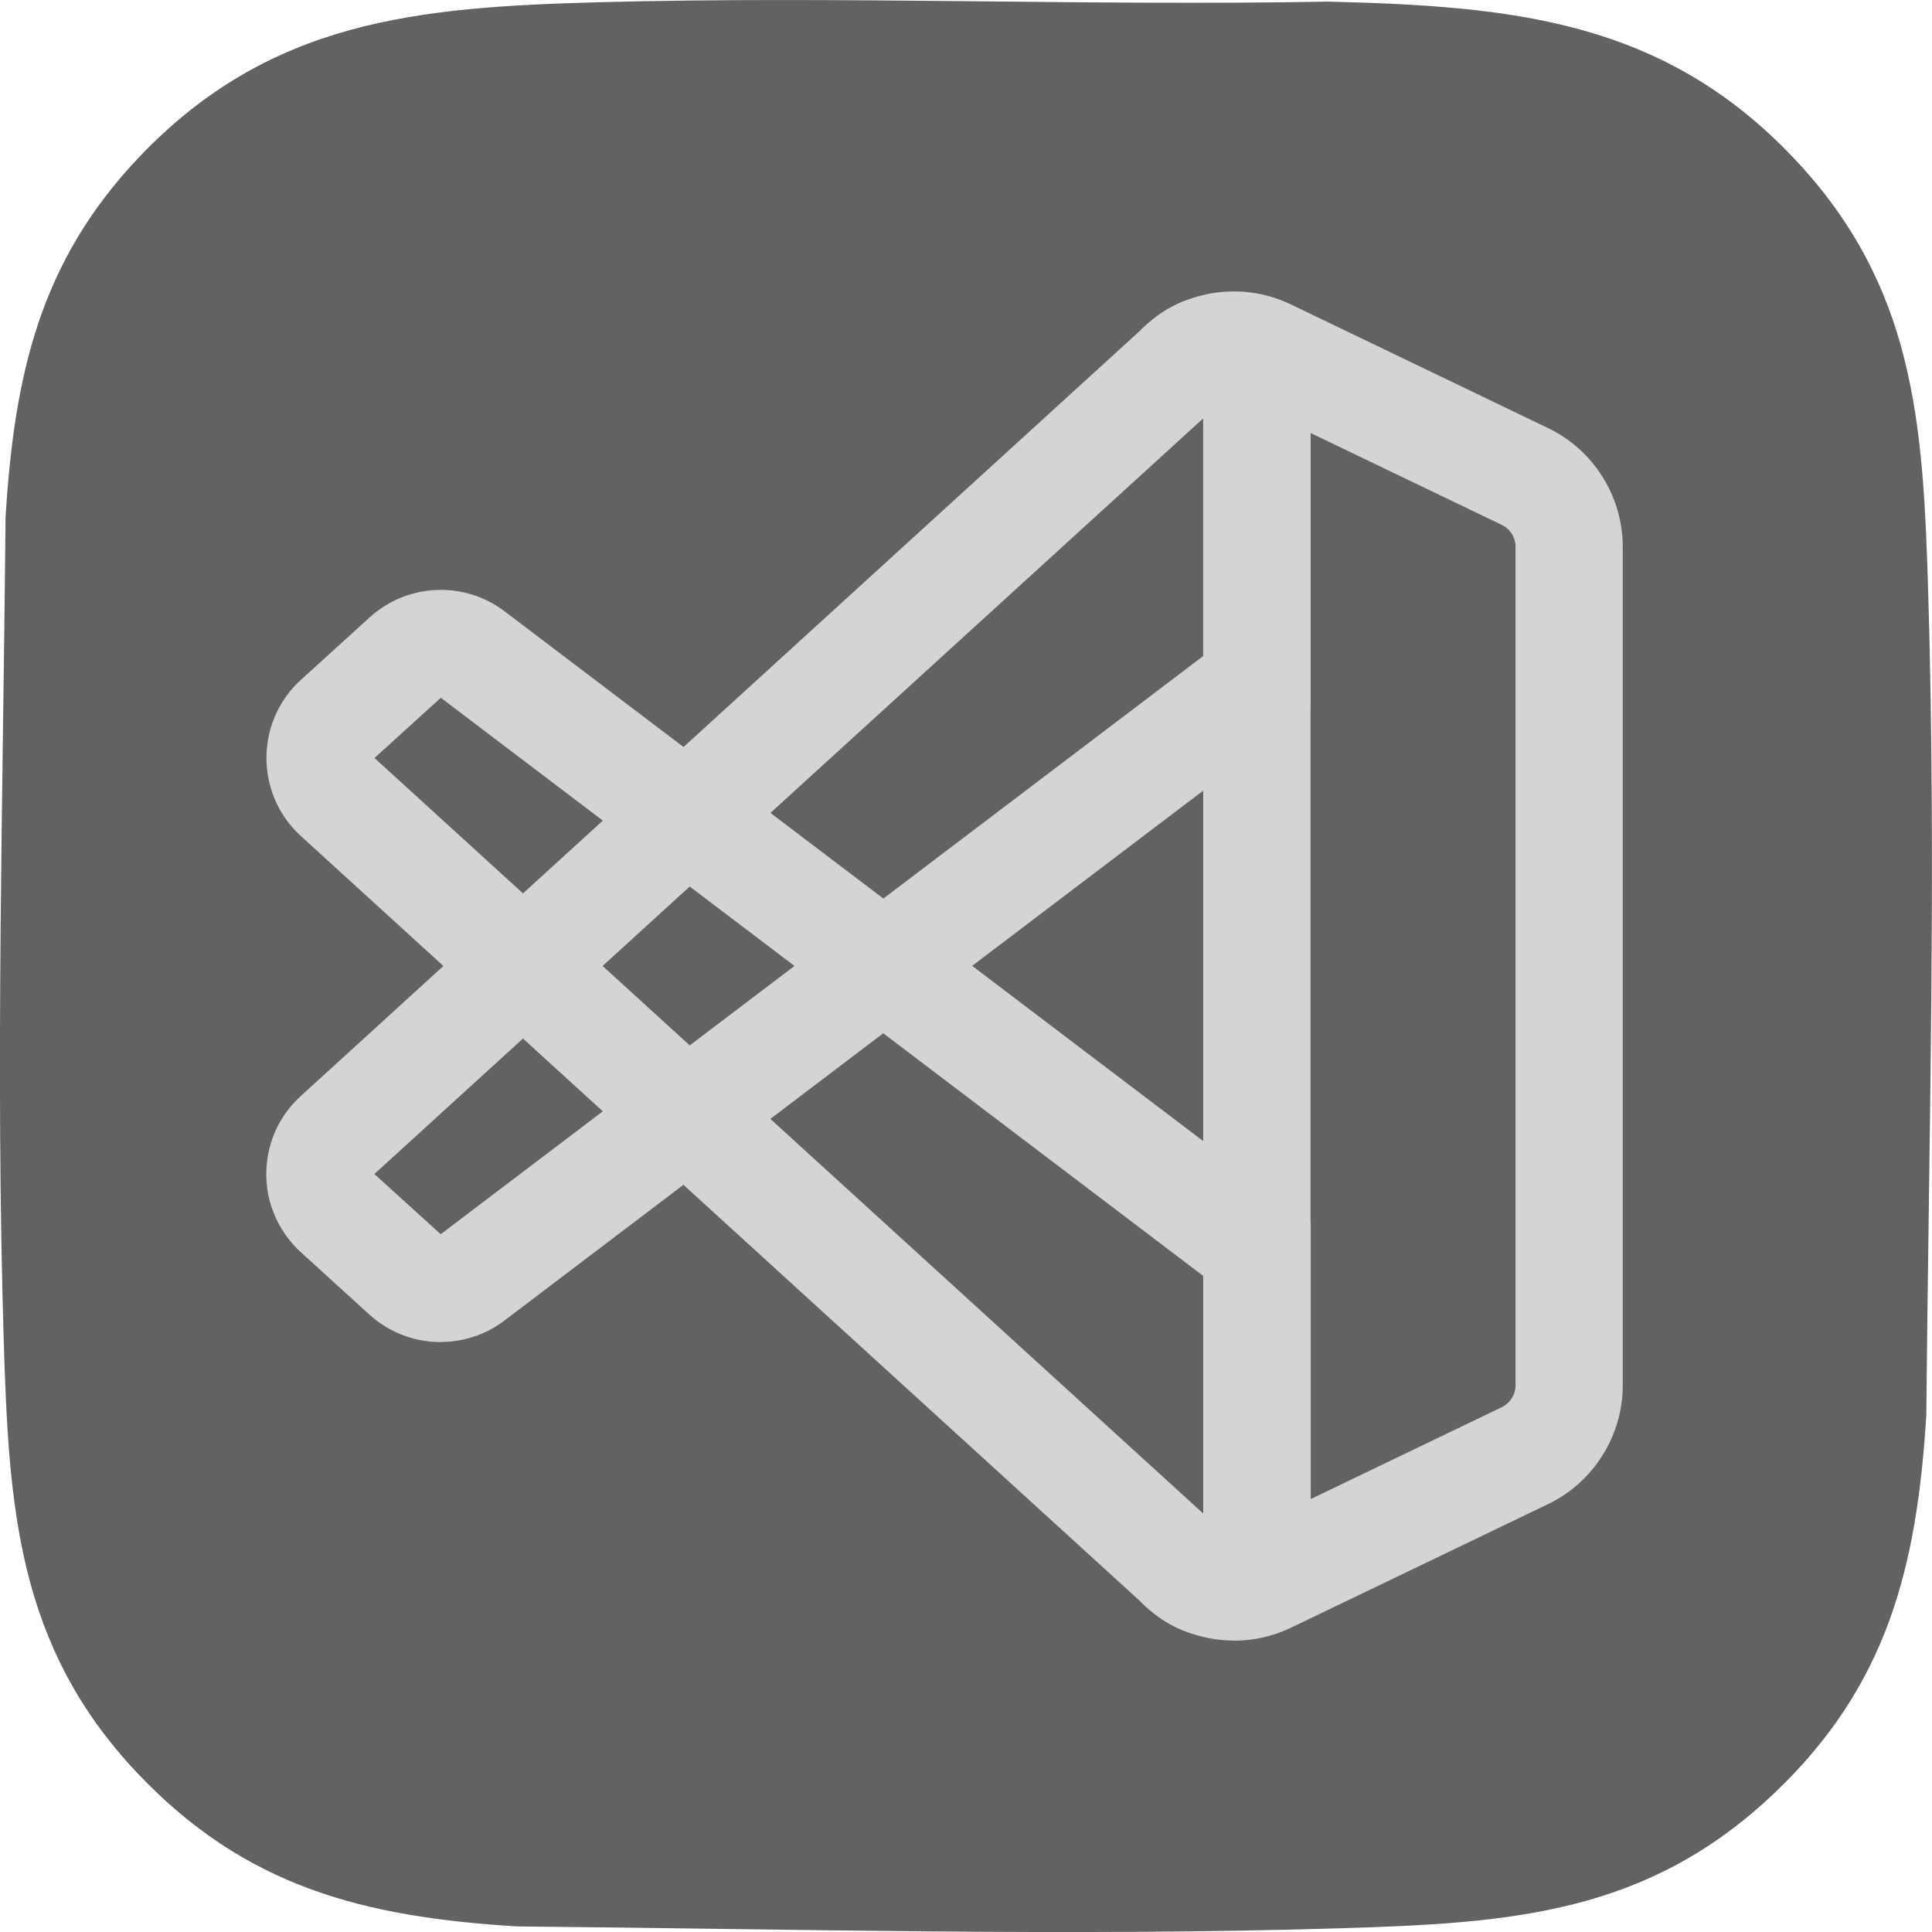
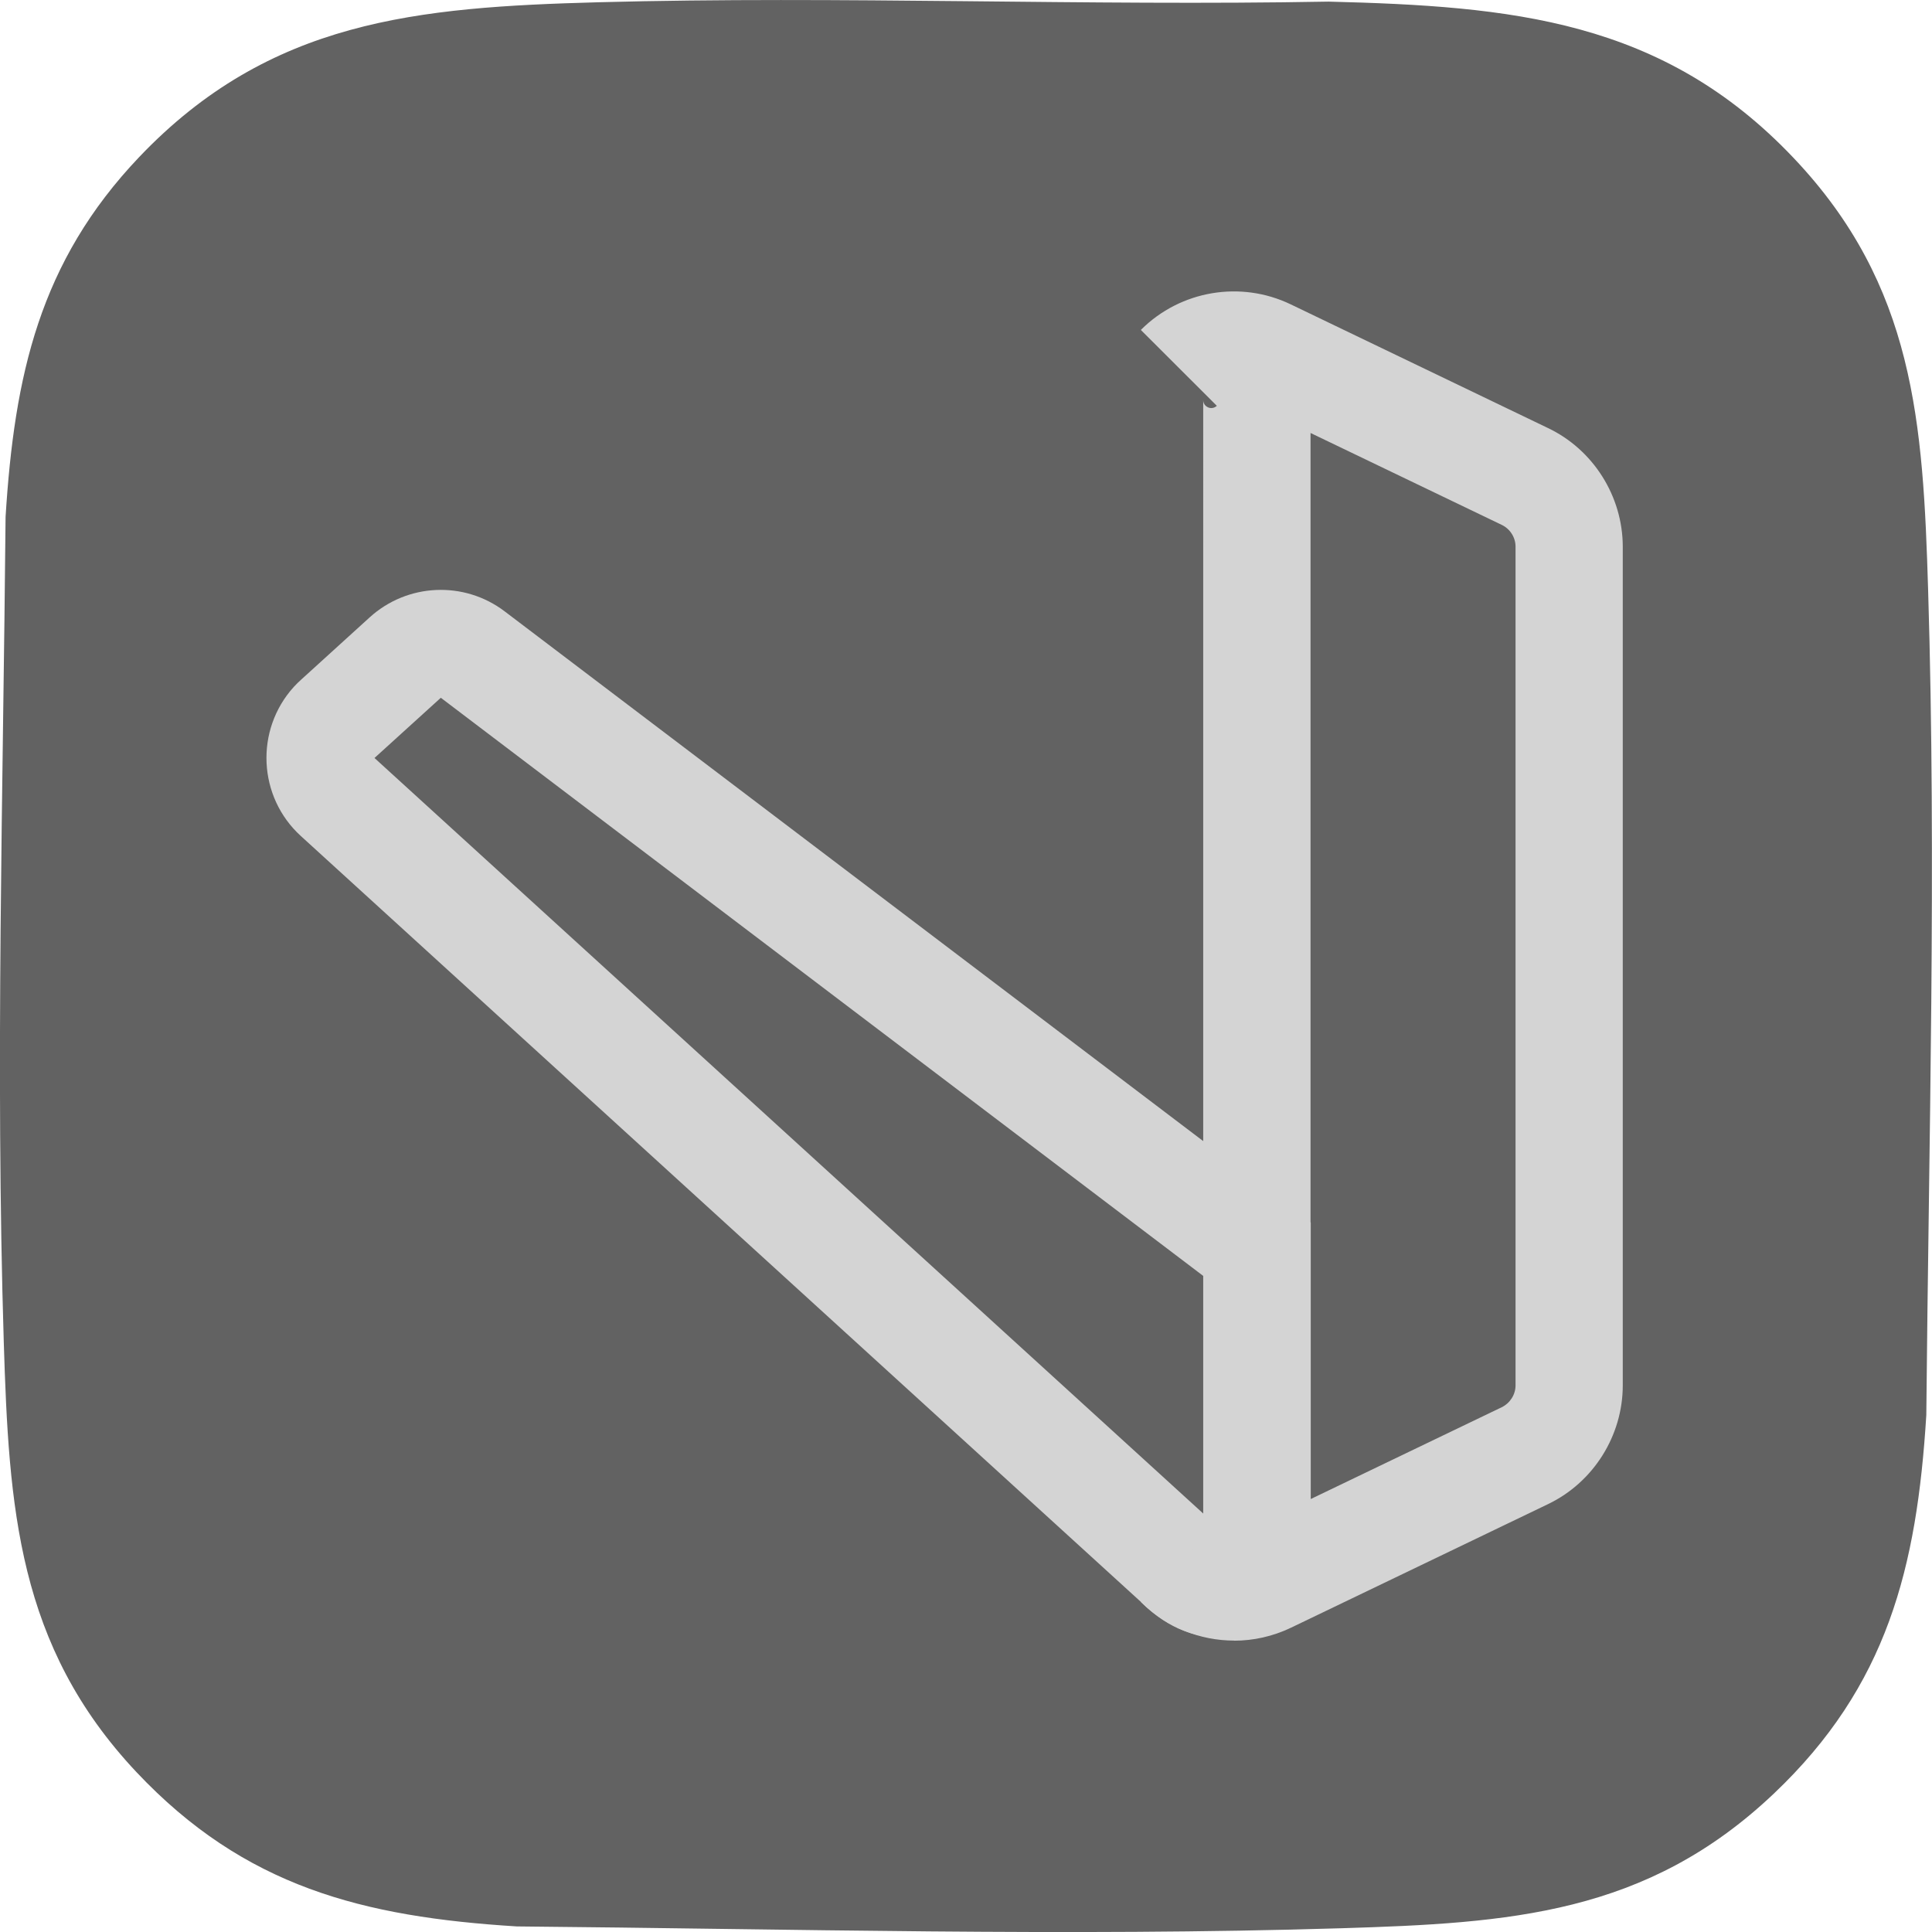
<svg xmlns="http://www.w3.org/2000/svg" viewBox="0 0 180 180">
  <defs>
    <style>
      .cls-1 {
        fill: #d4d4d4;
      }

      .cls-2 {
        fill: #626262;
      }
    </style>
  </defs>
  <g id="Layer_2" data-name="Layer 2">
    <g id="_7f0r1N" data-name="7f0r1N">
      <path class="cls-2" d="M55.75.21c22.65-.61,45.37.36,68.03-.06,16.98.43,31.09,1.65,43.33,14.57,11.27,11.88,12.06,24.63,12.53,40.28.78,25.55.06,51.3-.17,76.84-.88,14.22-3.63,25.24-14.21,35.27-11.88,11.27-24.63,12.06-40.27,12.54-25.54.78-51.29.06-76.84-.17-14.34-.89-25.36-3.68-35.44-14.38C1.61,153.3.83,140.44.35,124.99c-.78-25.54-.06-51.3.17-76.84.82-13.16,3.16-23.76,12.45-33.52C25.14,1.85,38.9.67,55.75.21Z" />
    </g>
  </g>
  <g id="Layer_1" data-name="Layer 1">
    <g>
-       <path class="cls-1" d="M41.05,125.04c-2.38,0-4.76-.86-6.63-2.56l-6.4-5.82c-.19-.17-.42-.39-.63-.63-1.79-1.98-2.7-4.5-2.57-7.12.13-2.63,1.27-5.05,3.22-6.81L106.4,30.64c2.94-2.88,5.85-3.31,7.79-3.15,4.12.33,6.52,3.39,6.96,4l.95,1.31v33.28l-75.1,56.95c-1.76,1.34-3.86,2-5.95,2ZM34.88,109.38l6.18,5.61,71.04-53.87v-22.14L34.88,109.38Z" />
      <path class="cls-1" d="M113.51,152.54c-1.9,0-4.49-.62-7.09-3.18L28.04,77.9c-4.01-3.64-4.31-9.88-.67-13.9.25-.27.47-.49.71-.7l6.36-5.78c3.51-3.19,8.8-3.43,12.58-.56l75.1,56.95v33.28l-.94,1.31c-.44.61-2.85,3.67-6.96,4-.22.02-.45.03-.7.03ZM34.89,70.62l77.22,70.4v-22.14l-71.04-53.87-6.18,5.61Z" />
      <path class="cls-1" d="M114.98,152.85c-3.18,0-6.32-1.24-8.67-3.58l7.04-7.1c-.29-.29-.76-.28-1.04,0-.14.14-.21.32-.21.52V37.28c0,.19.08.39.22.52s.33.22.53.22h0c.19,0,.38-.08.52-.21l-7.08-7.07.03-.03c3.67-3.65,9.27-4.6,13.94-2.35l23.96,11.52c4.22,2.01,6.96,6.35,6.97,11.04v78.15c0,4.69-2.73,9.03-6.95,11.06l-23.96,11.52c-1.69.81-3.5,1.21-5.3,1.21ZM122.1,40.33v99.34l17.81-8.56c.78-.38,1.29-1.18,1.29-2.04V50.93c0-.86-.51-1.66-1.29-2.03l-17.81-8.56Z" />
    </g>
  </g>
</svg>